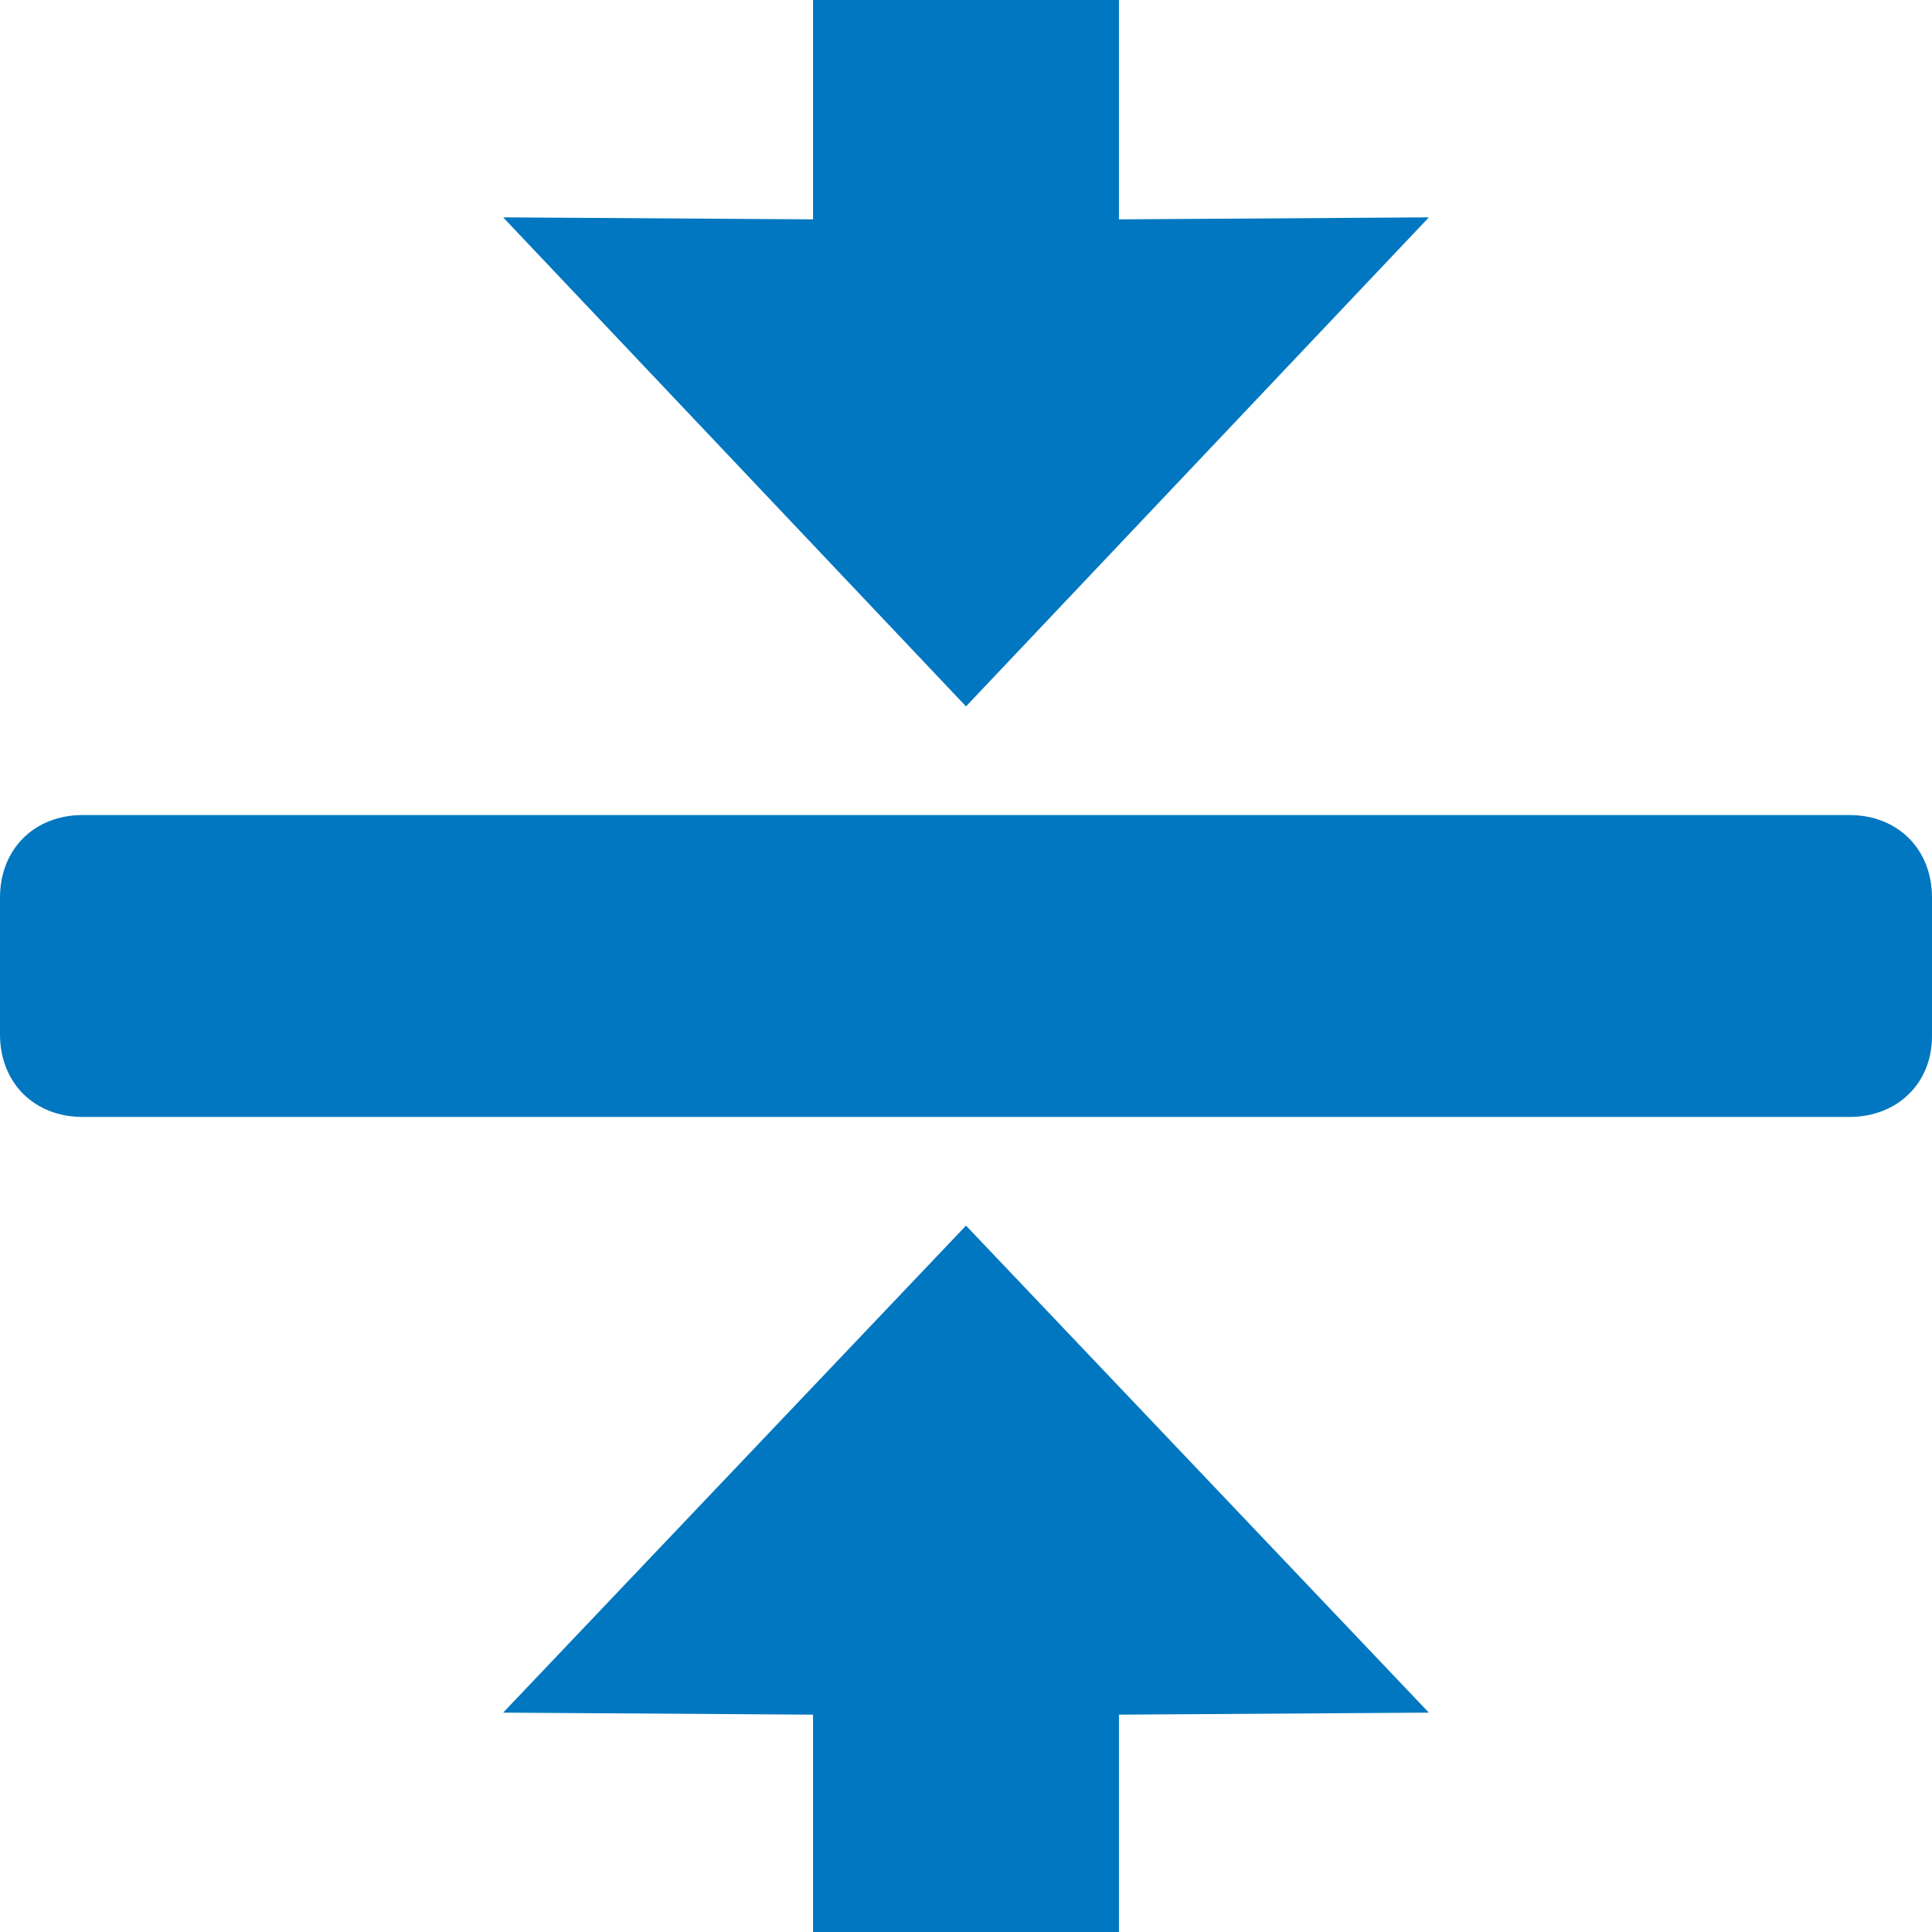
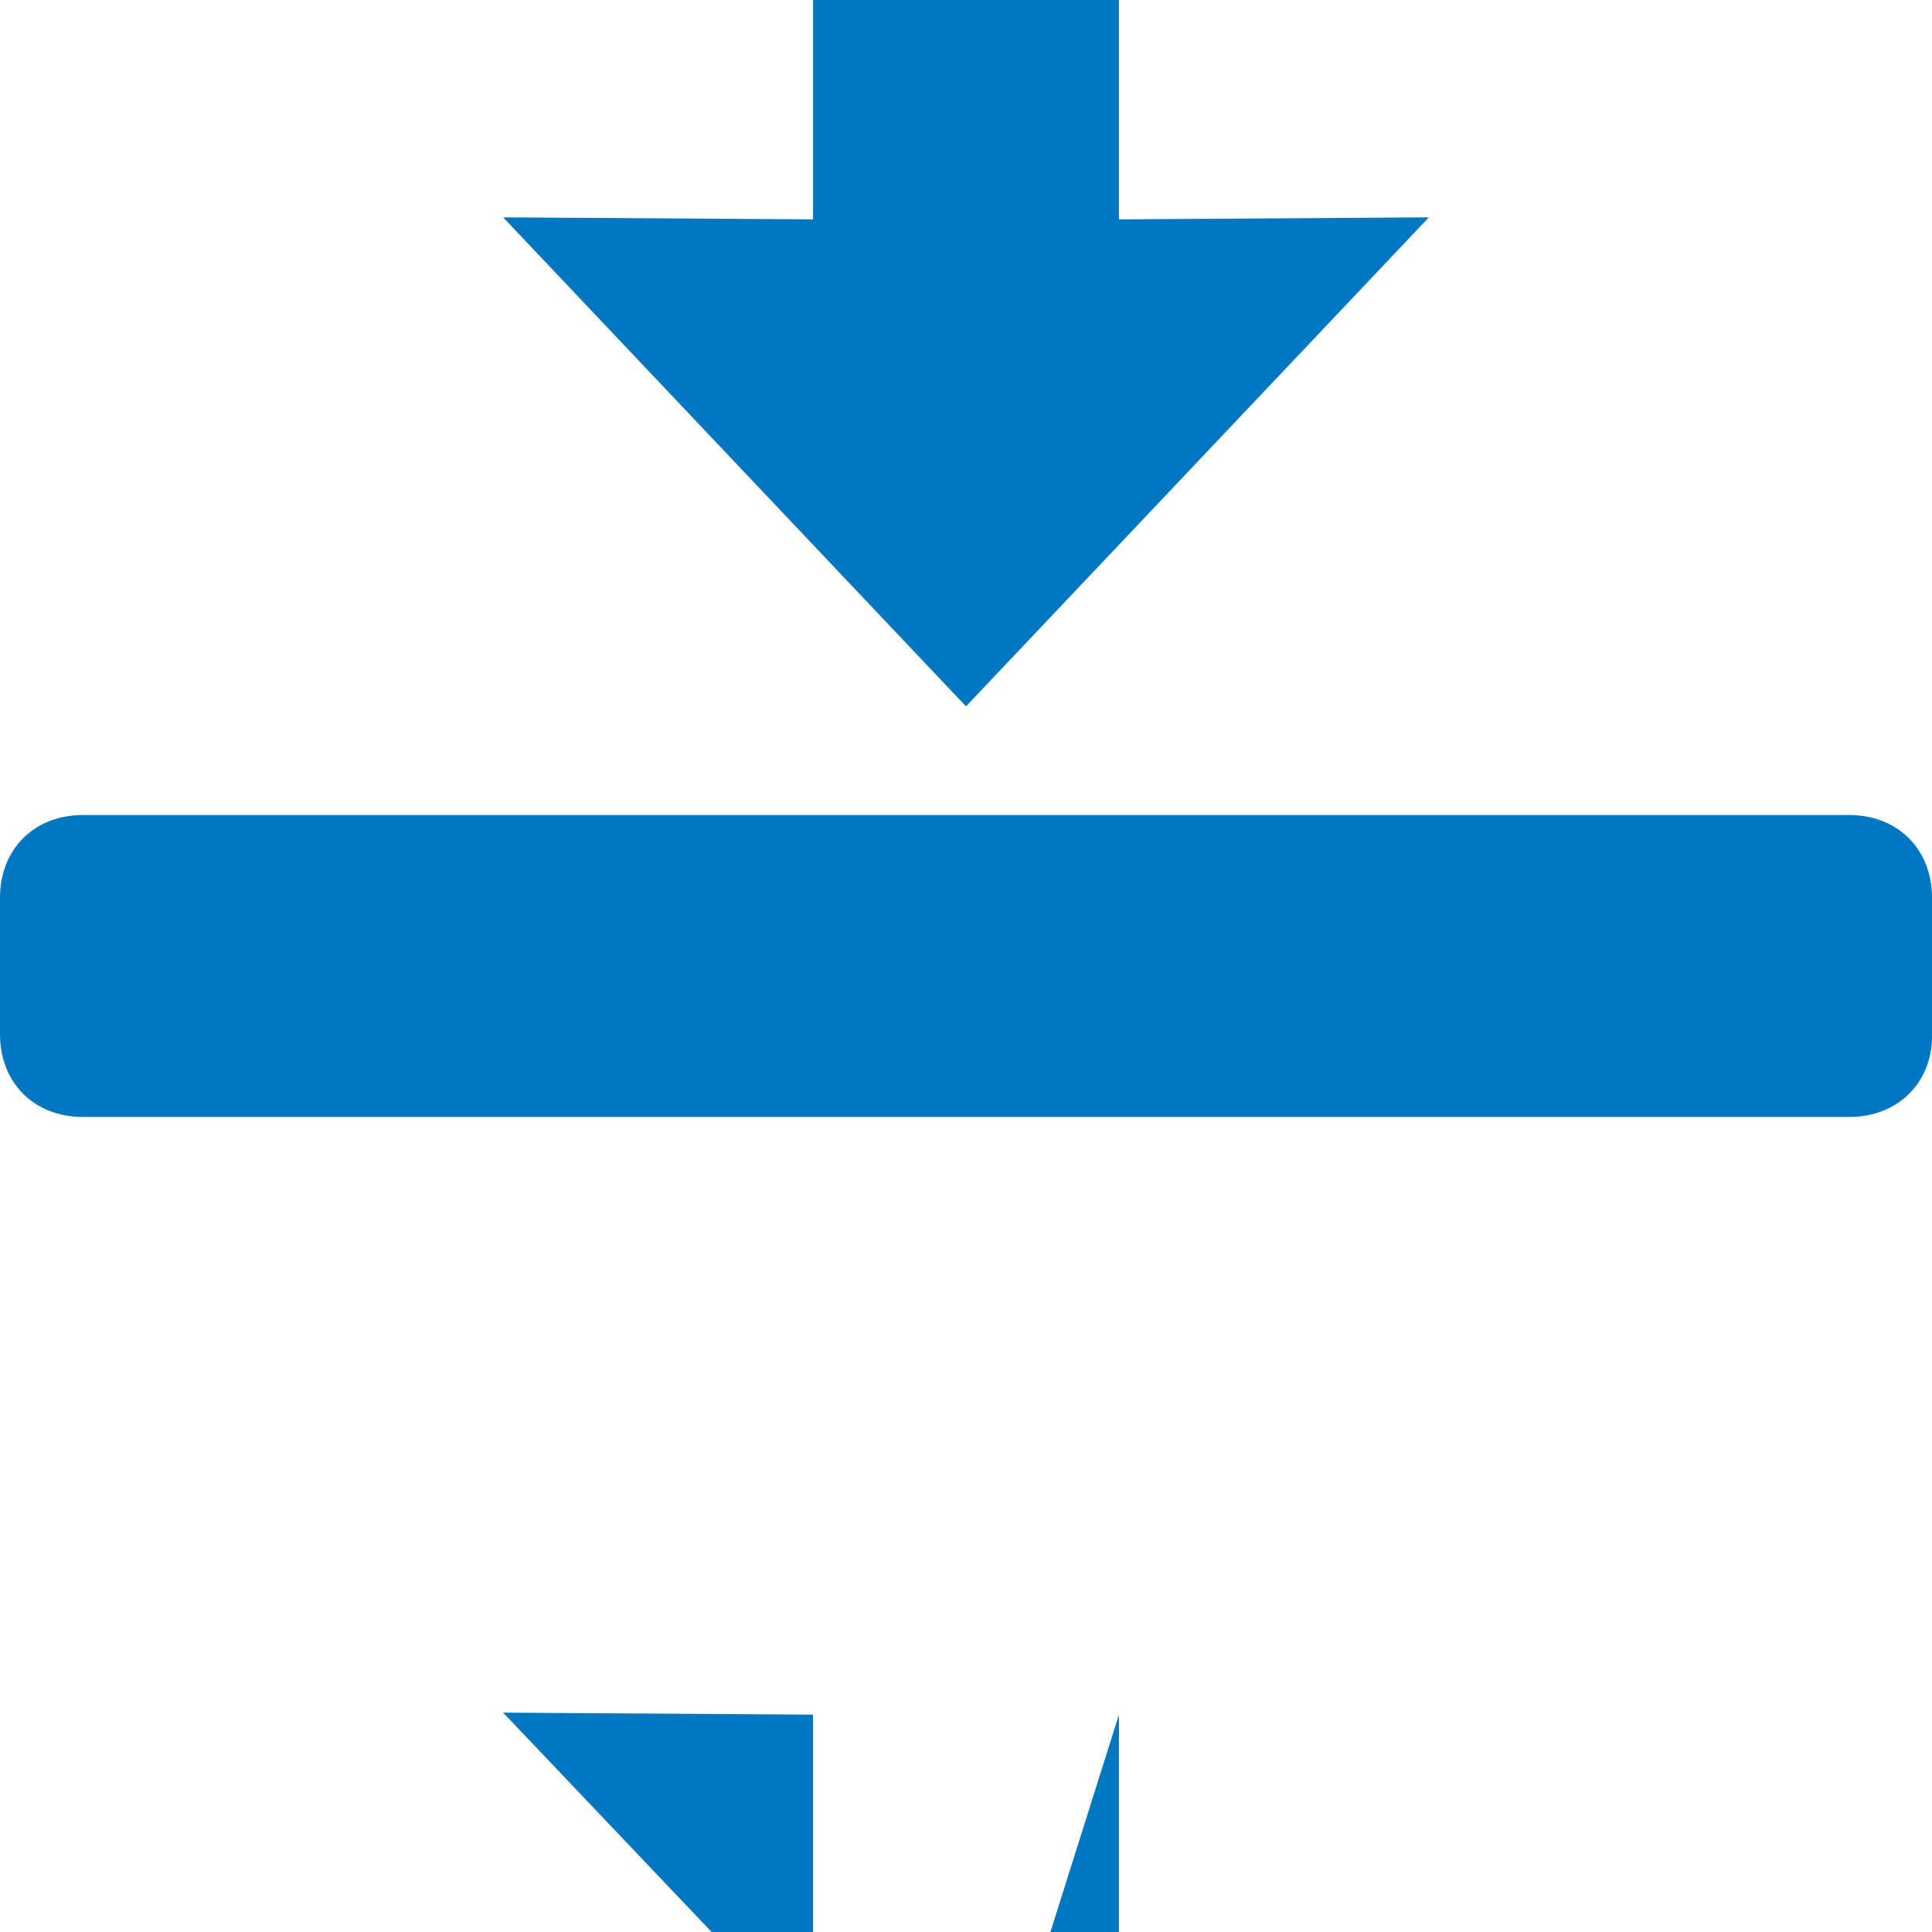
<svg xmlns="http://www.w3.org/2000/svg" version="1.1" x="0px" y="0px" width="960px" height="960px" viewBox="0 0 960 960" enable-background="new 0 0 1920 1080" xml:space="preserve">
  <g id="526">
-     <path id="1" style="fill:#0077c0" d="M556 851v109h-152v-109l-154 1l230 -243l230 243zM919 555h-878c-24 0 -41 -17 -41 -41v-68c0 -24 17 -41 41 -41h878c24 0 41 17 41 40v69c0 24 -17 41 -41 41zM556 108v-108h-152v108l-154 1l230 242l230 -242z" transform="translate(0, 960) scale(1, -1)" />
+     <path id="1" style="fill:#0077c0" d="M556 851v109h-152v-109l-154 1l230 -243l230 243zM919 555h-878c-24 0 -41 -17 -41 -41v-68c0 -24 17 -41 41 -41h878c24 0 41 17 41 40v69c0 24 -17 41 -41 41zM556 108v-108h-152v108l-154 1l230 -242z" transform="translate(0, 960) scale(1, -1)" />
  </g>
</svg>